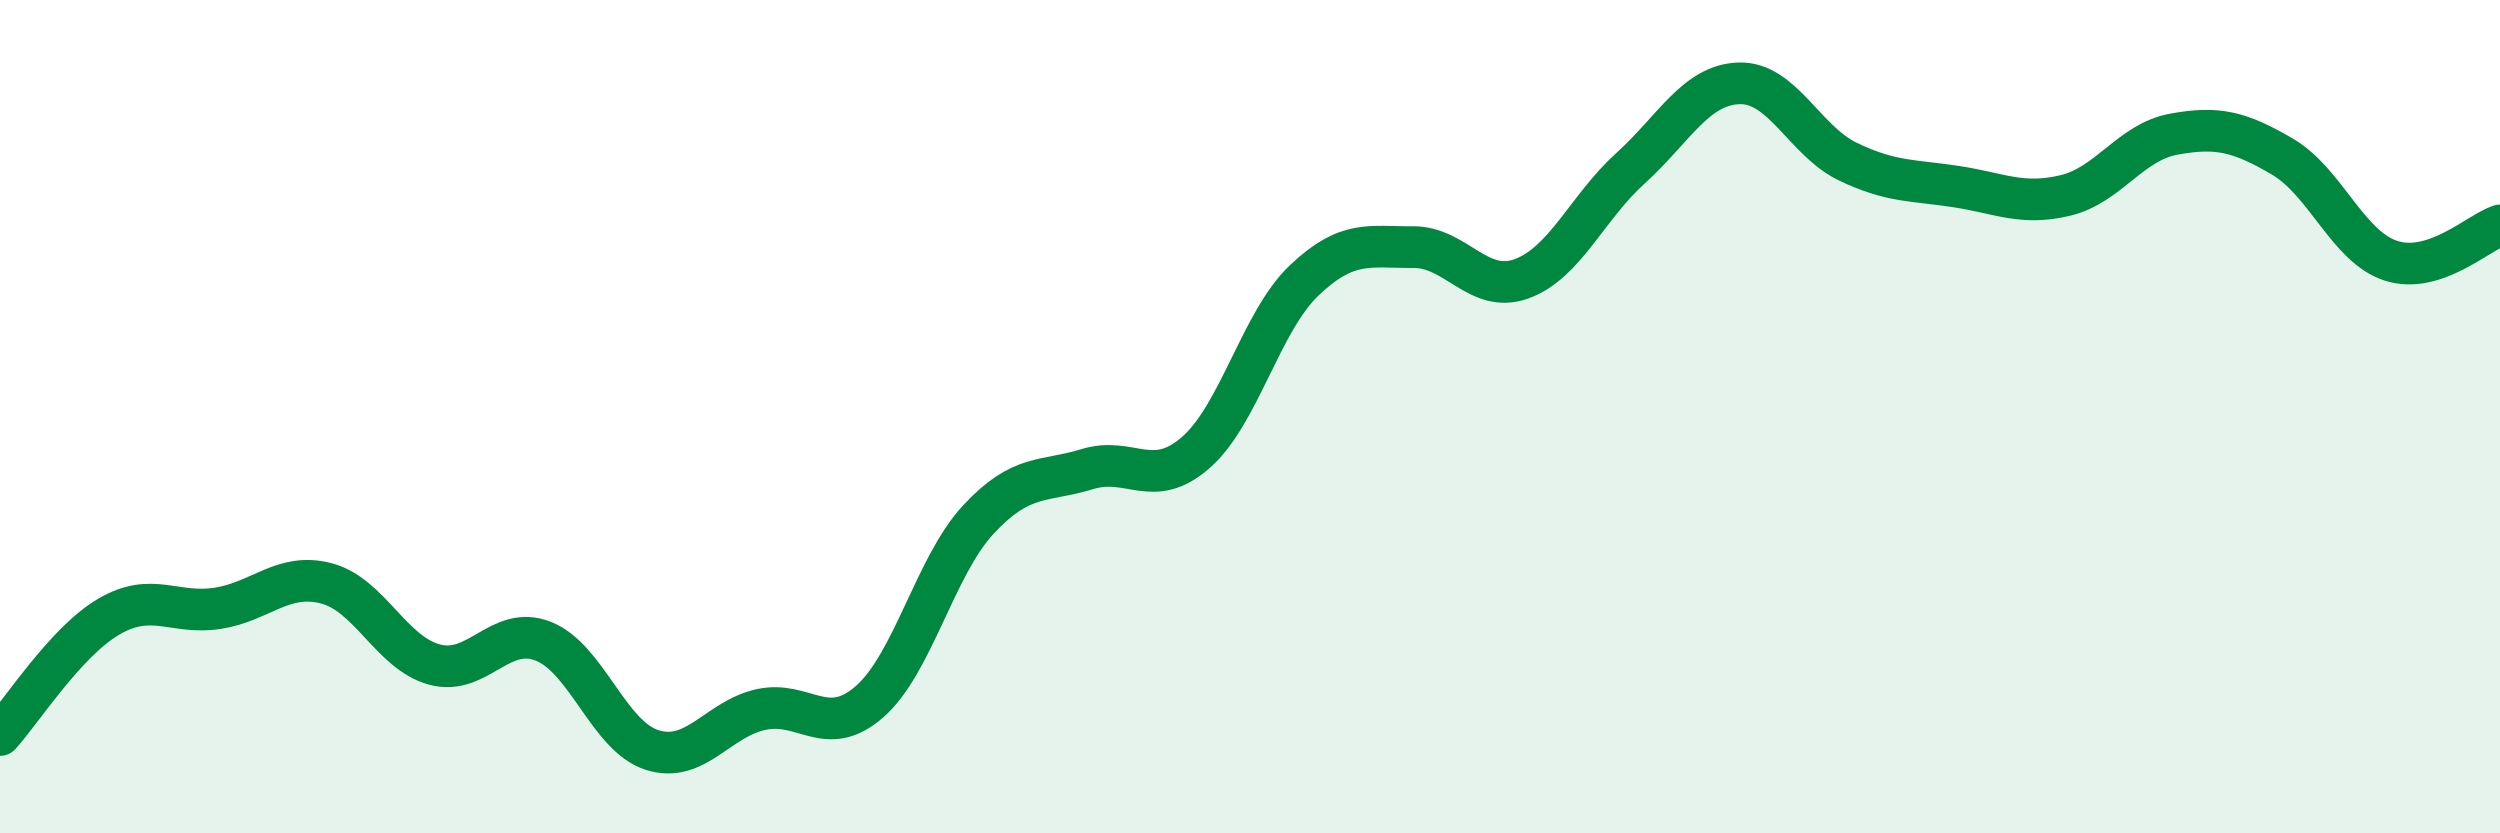
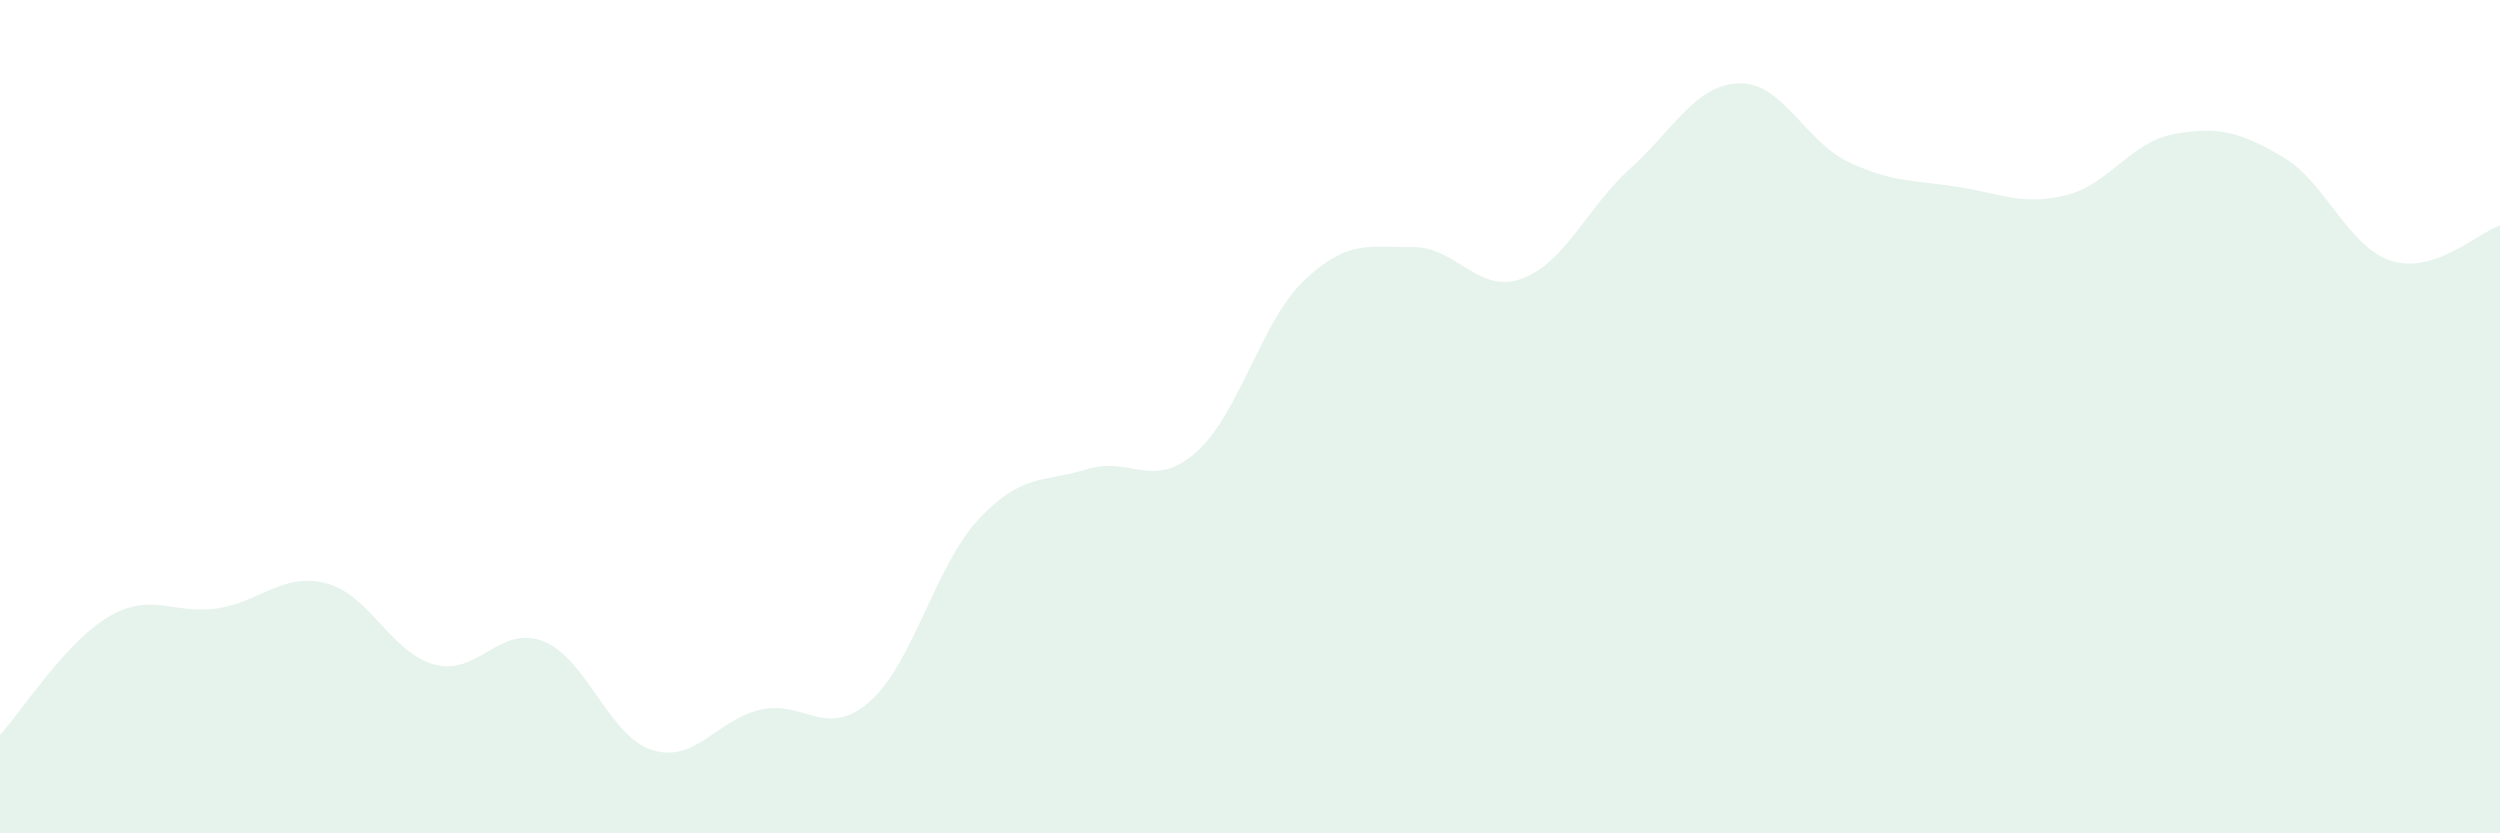
<svg xmlns="http://www.w3.org/2000/svg" width="60" height="20" viewBox="0 0 60 20">
  <path d="M 0,17.64 C 0.52,17.07 1.57,15.41 2.61,14.8 C 3.65,14.19 4.18,14.76 5.22,14.6 C 6.26,14.44 6.79,13.73 7.83,14 C 8.87,14.27 9.39,15.67 10.43,15.95 C 11.47,16.23 12,14.98 13.04,15.39 C 14.08,15.8 14.61,17.67 15.65,18 C 16.69,18.33 17.22,17.26 18.26,17.03 C 19.3,16.8 19.83,17.75 20.87,16.84 C 21.91,15.93 22.44,13.59 23.48,12.47 C 24.52,11.35 25.05,11.58 26.09,11.26 C 27.13,10.94 27.66,11.77 28.7,10.86 C 29.74,9.95 30.26,7.72 31.3,6.73 C 32.34,5.74 32.87,5.94 33.91,5.93 C 34.95,5.92 35.48,7.07 36.52,6.69 C 37.56,6.31 38.09,4.98 39.13,4.04 C 40.17,3.1 40.7,2.03 41.74,2 C 42.78,1.97 43.31,3.38 44.35,3.88 C 45.39,4.38 45.92,4.32 46.96,4.48 C 48,4.64 48.53,4.94 49.57,4.69 C 50.61,4.44 51.13,3.41 52.17,3.22 C 53.21,3.03 53.74,3.15 54.78,3.76 C 55.82,4.37 56.35,5.93 57.39,6.26 C 58.43,6.59 59.48,5.58 60,5.41L60 20L0 20Z" fill="#008740" opacity="0.1" stroke-linecap="round" stroke-linejoin="round" />
-   <path d="M 0,17.64 C 0.52,17.07 1.57,15.41 2.61,14.8 C 3.65,14.19 4.18,14.76 5.22,14.6 C 6.26,14.44 6.79,13.73 7.83,14 C 8.87,14.27 9.39,15.67 10.43,15.95 C 11.47,16.23 12,14.98 13.04,15.39 C 14.08,15.8 14.61,17.67 15.65,18 C 16.69,18.33 17.22,17.26 18.26,17.03 C 19.3,16.8 19.83,17.75 20.87,16.84 C 21.91,15.93 22.44,13.59 23.48,12.47 C 24.52,11.35 25.05,11.58 26.09,11.26 C 27.13,10.94 27.66,11.77 28.7,10.86 C 29.74,9.95 30.26,7.72 31.3,6.73 C 32.34,5.74 32.87,5.94 33.91,5.93 C 34.95,5.92 35.48,7.07 36.52,6.69 C 37.56,6.31 38.09,4.98 39.13,4.04 C 40.17,3.1 40.7,2.03 41.74,2 C 42.78,1.97 43.31,3.38 44.35,3.88 C 45.39,4.38 45.92,4.32 46.96,4.48 C 48,4.64 48.53,4.94 49.57,4.69 C 50.61,4.44 51.13,3.41 52.17,3.22 C 53.21,3.03 53.74,3.15 54.78,3.76 C 55.82,4.37 56.35,5.93 57.39,6.26 C 58.43,6.59 59.48,5.58 60,5.41" stroke="#008740" stroke-width="1" fill="none" stroke-linecap="round" stroke-linejoin="round" />
</svg>